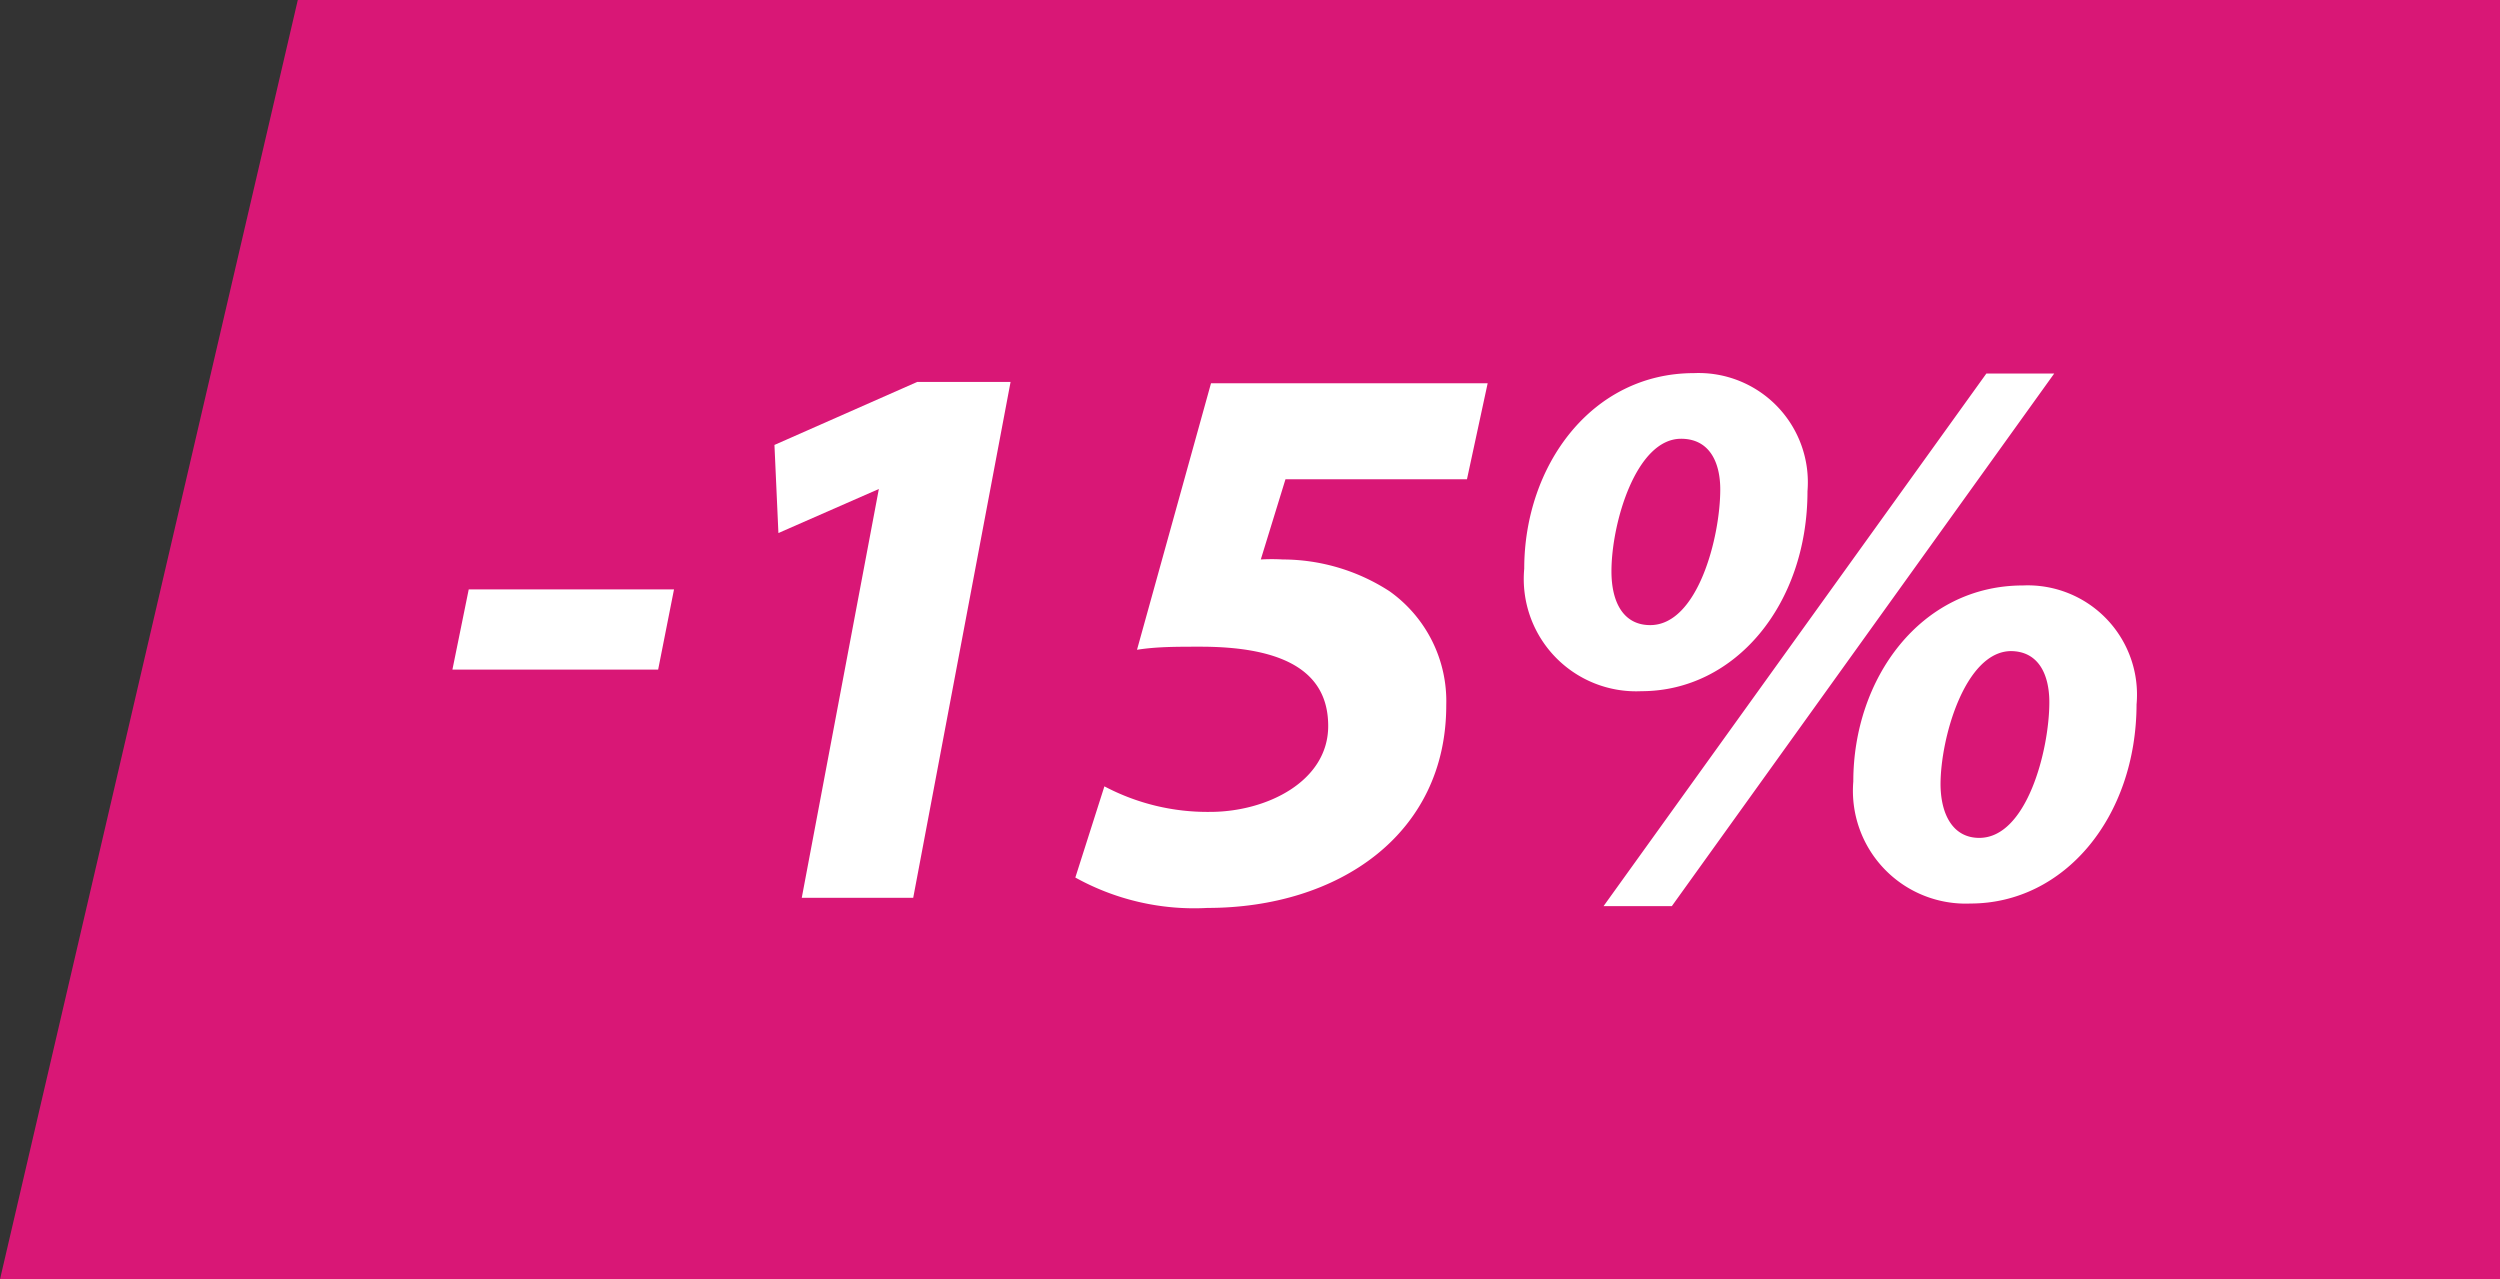
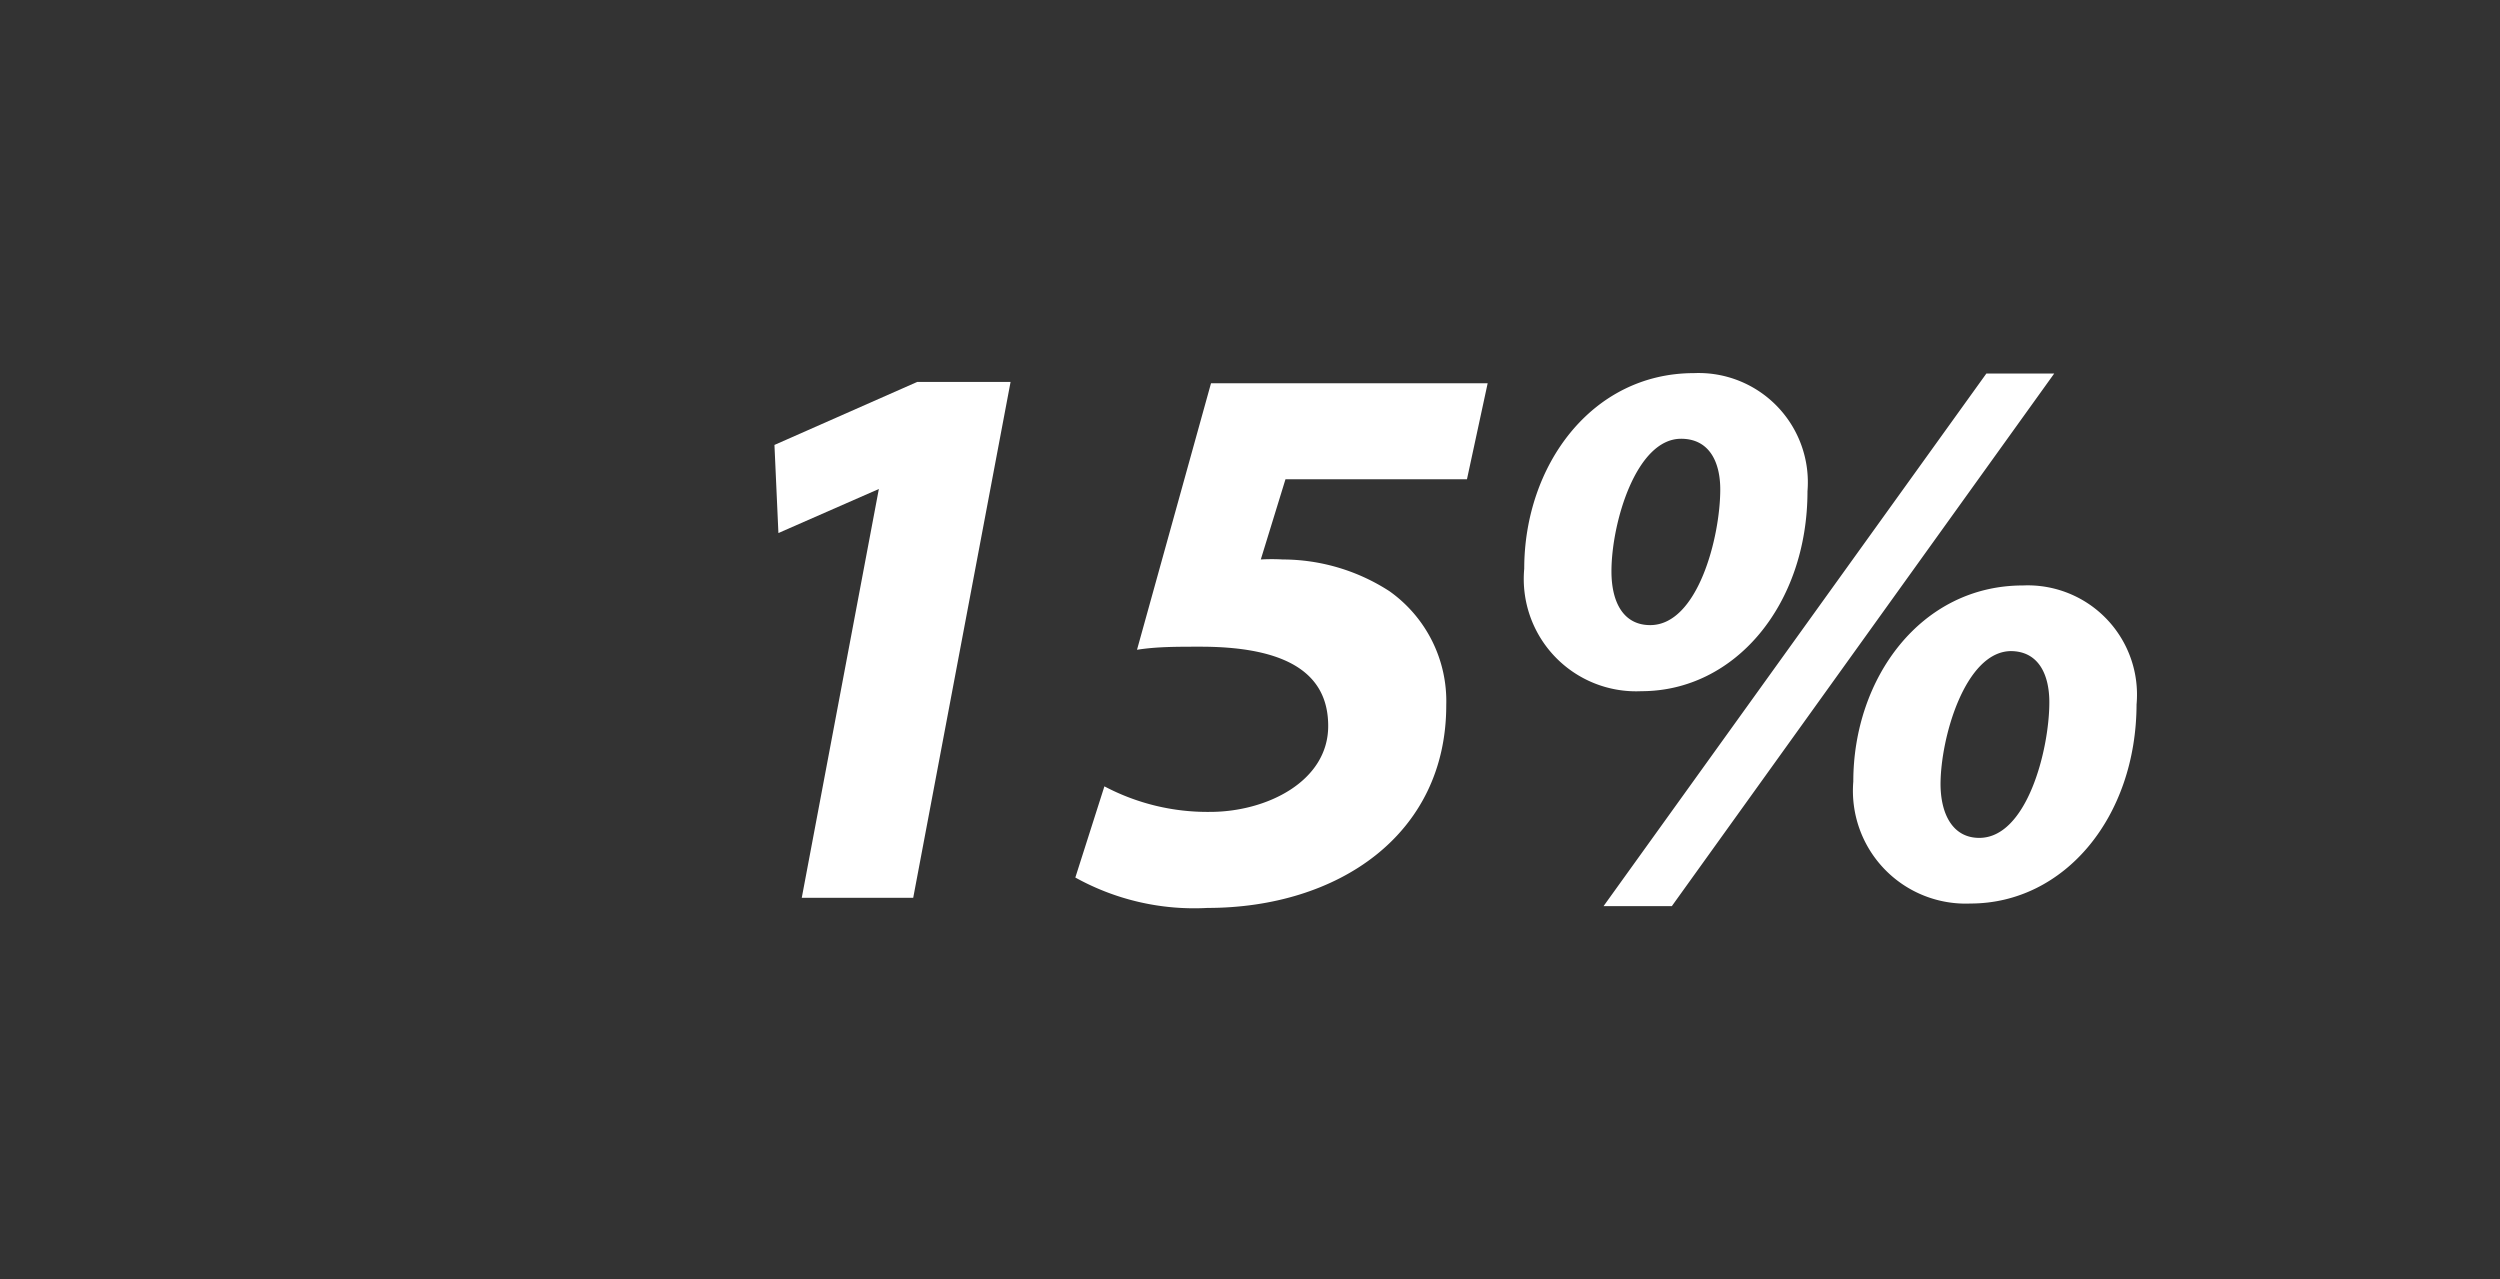
<svg xmlns="http://www.w3.org/2000/svg" id="Слой_1" data-name="Слой 1" viewBox="0 0 56.75 29.04">
  <rect x="0" y="0" width="56.75" height="29.04" fill="#333333" stroke="none" />
  <defs>
    <style>.cls-1{fill:#d91776;}.cls-2{fill:#fff;}</style>
  </defs>
-   <polygon class="cls-1" points="0 29.04 56.75 29.04 56.75 0 6.76 0 0 29.04" />
-   <path class="cls-2" d="M285,419.64l-.36,1.82h-4.67l.37-1.82Z" transform="translate(-269.7 -406.26)" />
  <path class="cls-2" d="M289.65,417.36h0l-2.28,1-.09-2,3.24-1.43h2.12l-2.21,11.71H287.9Z" transform="translate(-269.7 -406.26)" />
  <path class="cls-2" d="M303,417.14h-4.12l-.56,1.82a4.38,4.38,0,0,1,.5,0,4.47,4.47,0,0,1,2.42.72,3.06,3.06,0,0,1,1.29,2.59c0,2.94-2.46,4.6-5.42,4.6a5.56,5.56,0,0,1-3-.69l.66-2.07a5,5,0,0,0,2.4.58c1.28,0,2.68-.69,2.68-1.95,0-1-.65-1.8-2.9-1.8-.55,0-1,0-1.44.07l1.68-6.05h6.28Z" transform="translate(-269.7 -406.26)" />
  <path class="cls-2" d="M310.73,417.41c0,2.57-1.64,4.54-3.77,4.54a2.55,2.55,0,0,1-2.66-2.78c0-2.34,1.53-4.44,3.85-4.44A2.48,2.48,0,0,1,310.73,417.41Zm-4.63,9.42,8.69-12.09h1.54l-8.68,12.09Zm.18-7.6c0,.7.27,1.22.88,1.22,1.08,0,1.59-2,1.59-3.08,0-.61-.24-1.15-.89-1.15C306.84,416.22,306.28,418.13,306.28,419.23Zm11.92,3c0,2.58-1.64,4.54-3.77,4.54a2.56,2.56,0,0,1-2.66-2.77c0-2.34,1.53-4.45,3.85-4.45A2.48,2.48,0,0,1,318.2,422.25Zm-4.45,1.82c0,.68.27,1.23.88,1.23,1.08,0,1.59-2,1.59-3.08,0-.62-.24-1.16-.88-1.16C314.31,421.06,313.75,423,313.75,424.07Z" transform="translate(-269.7 -406.26)" />
</svg>